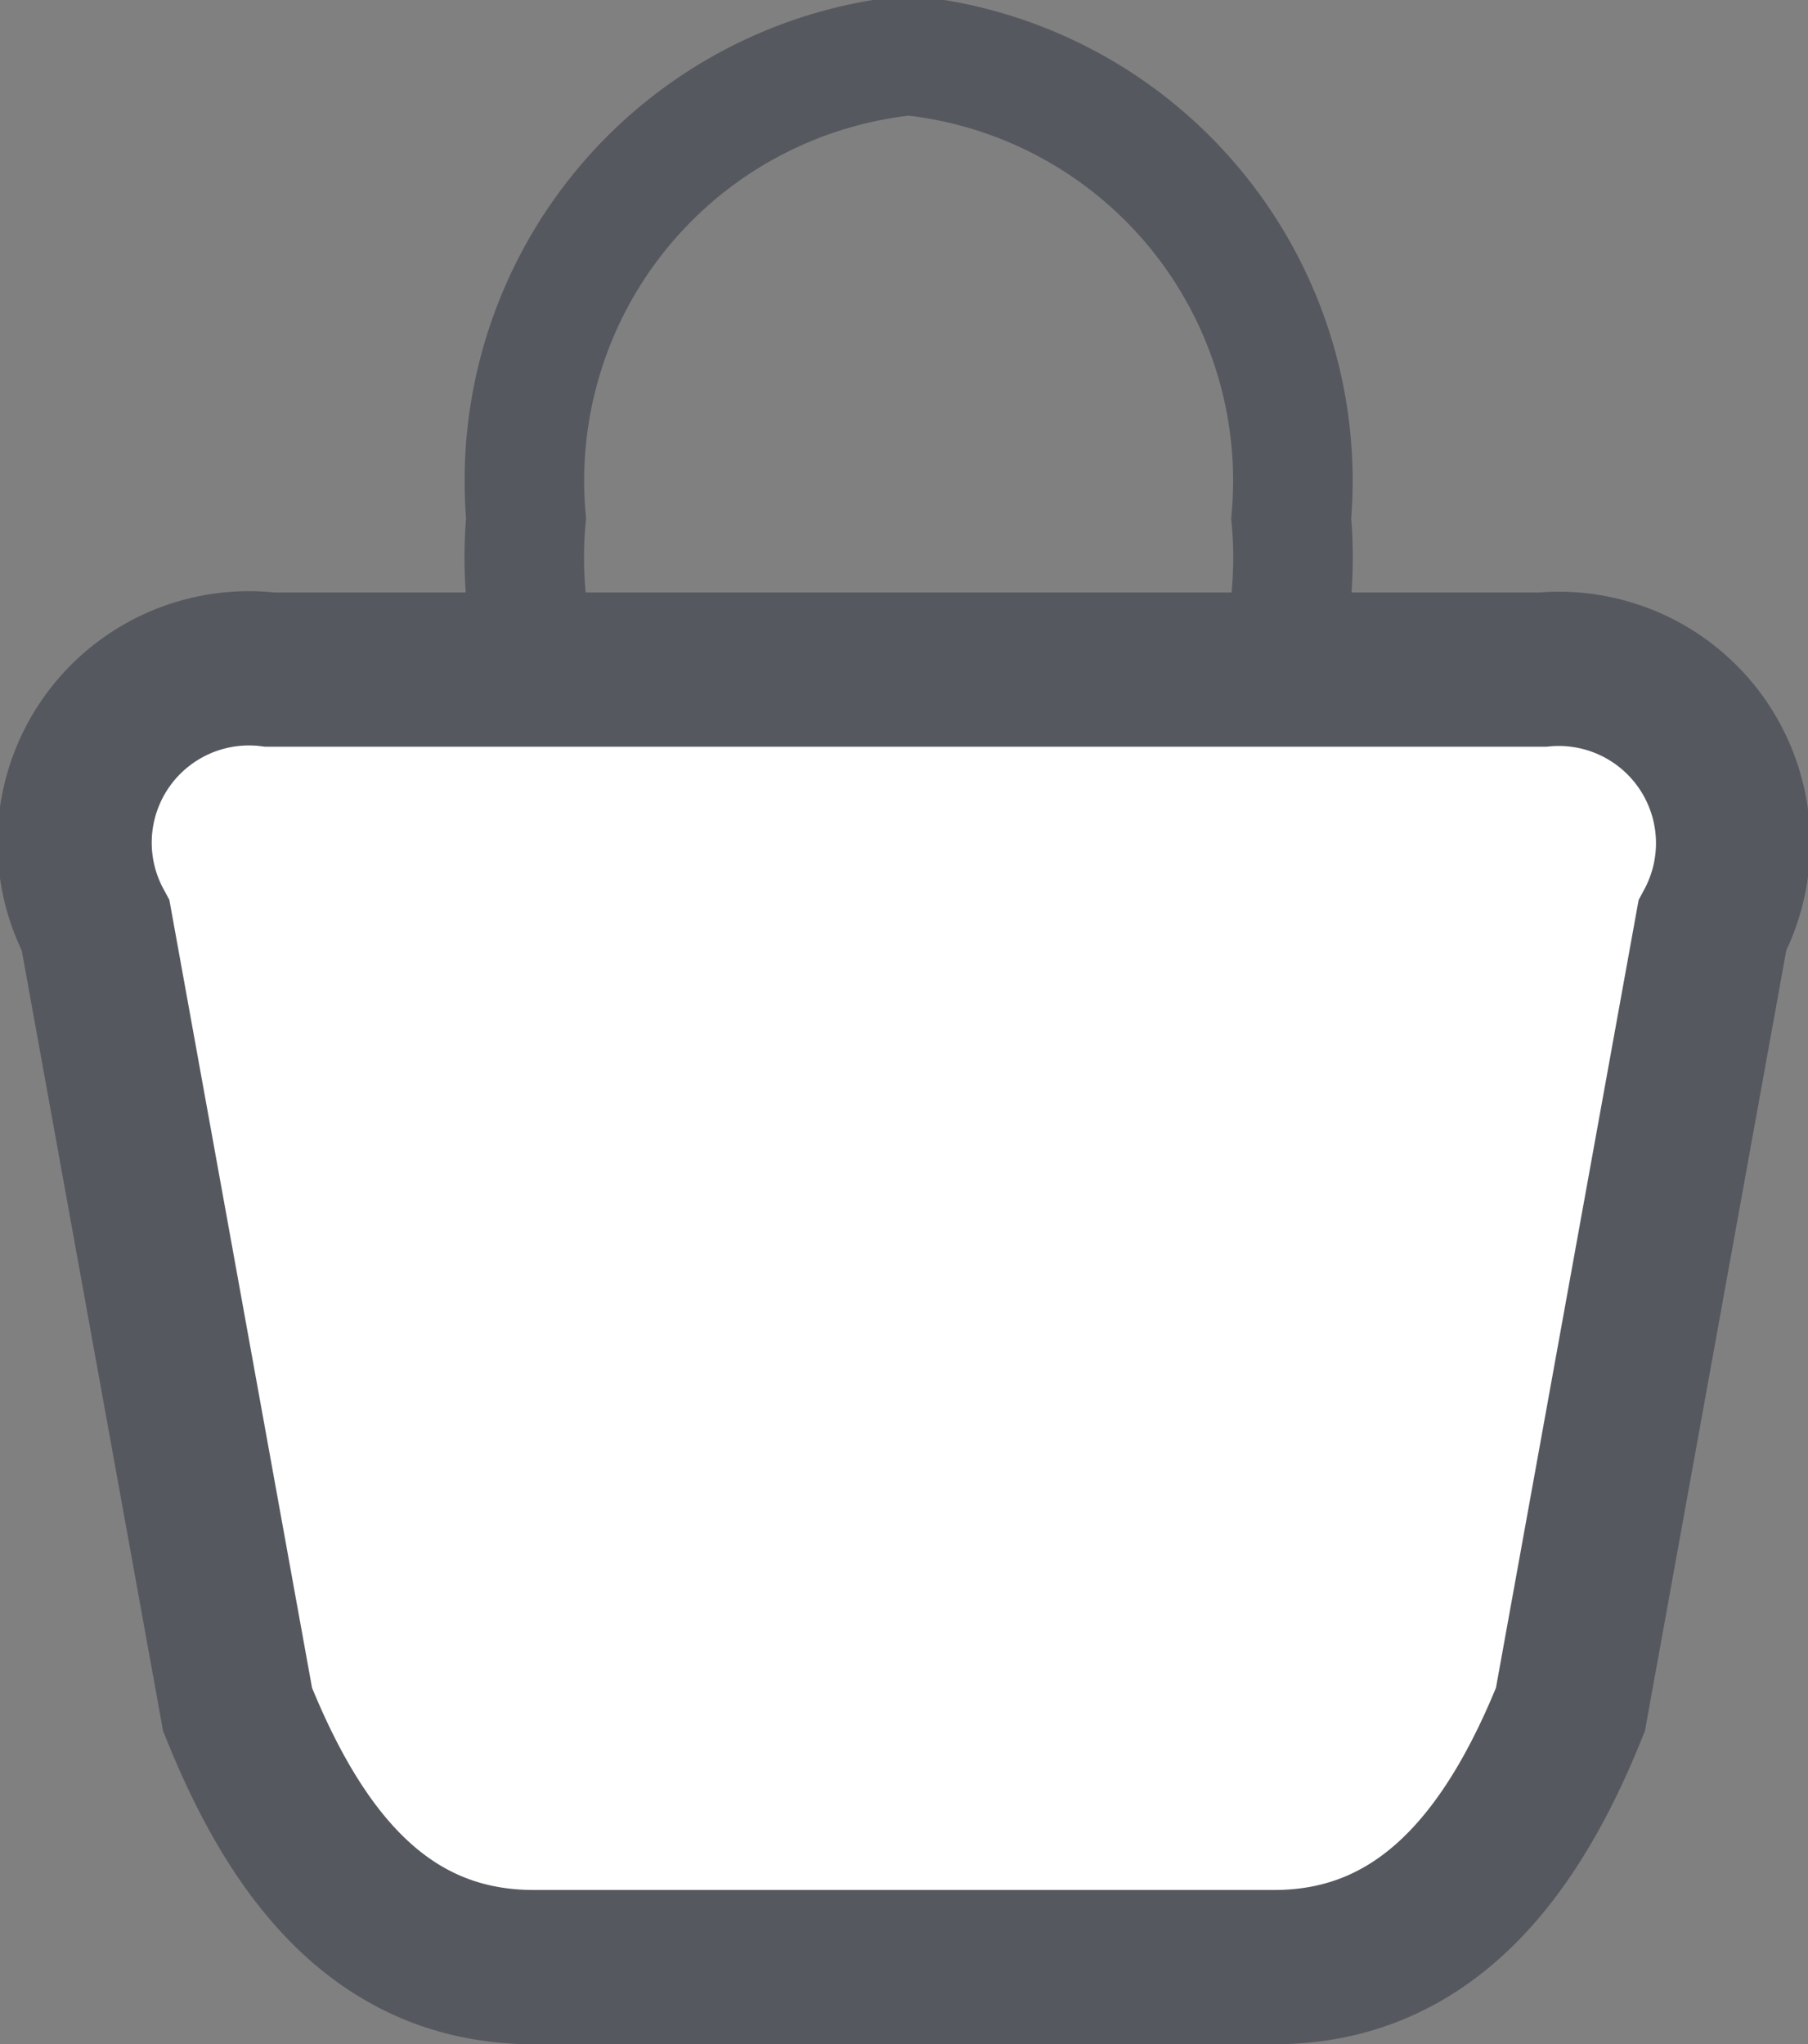
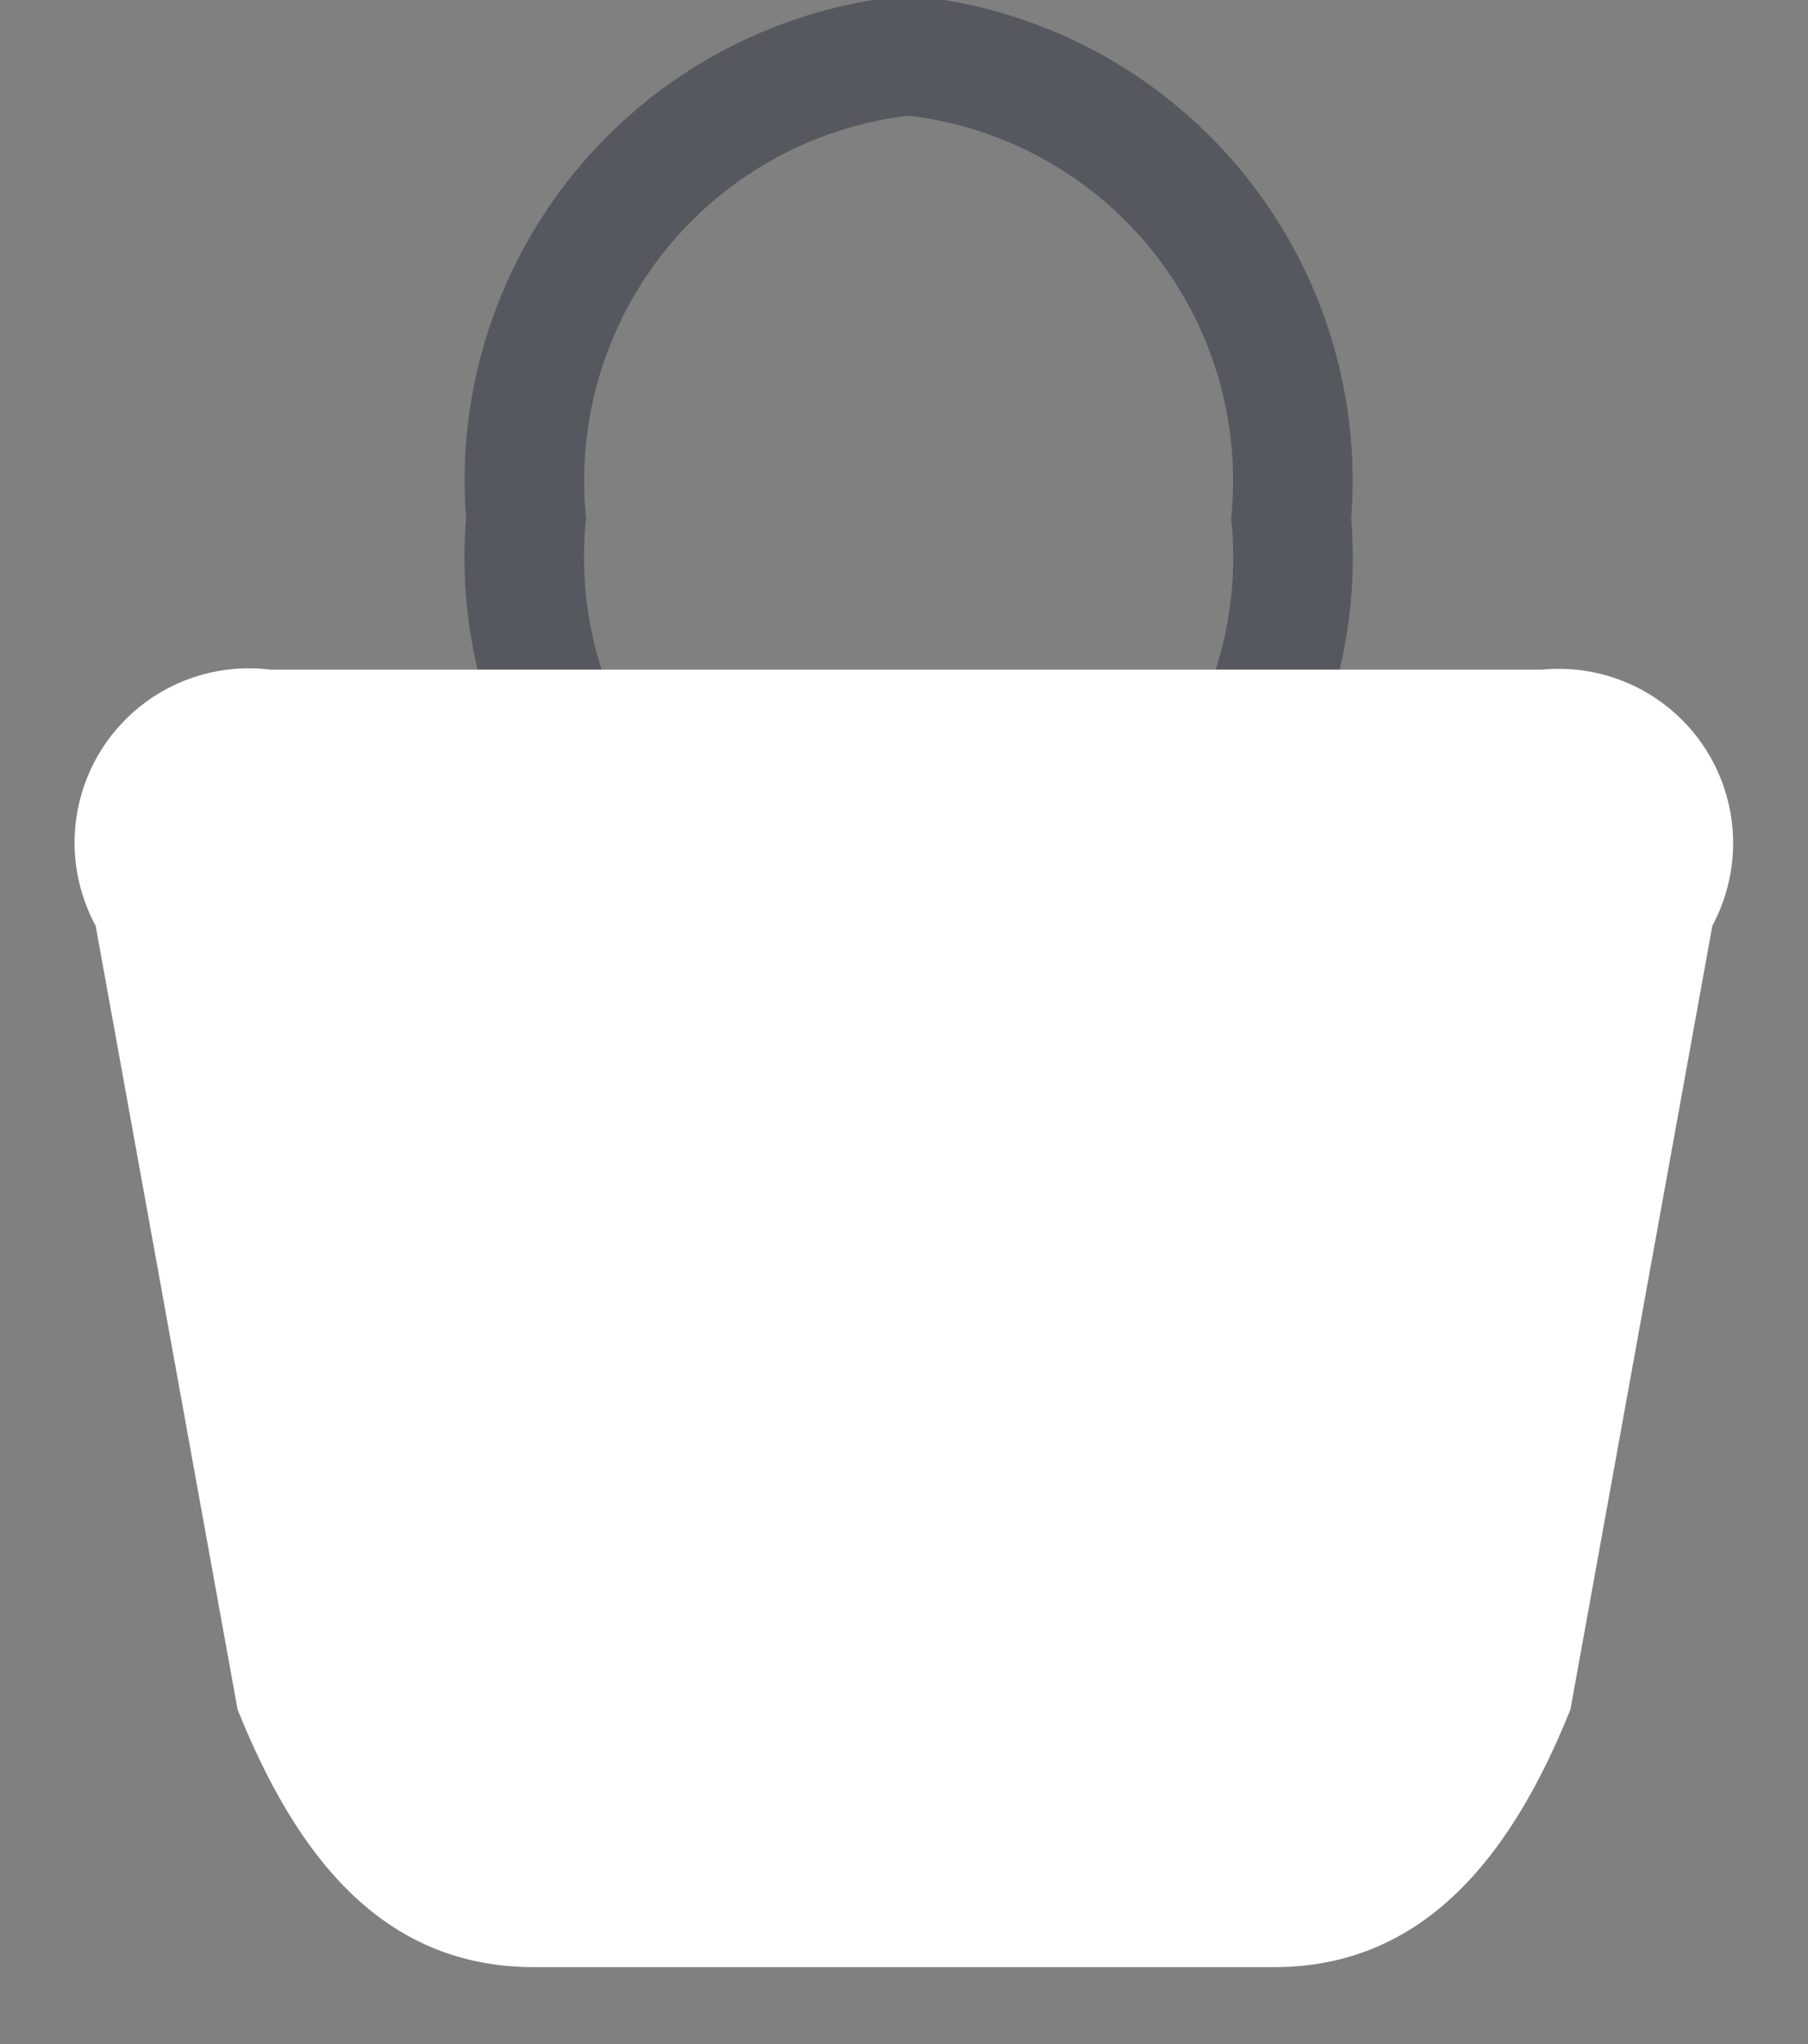
<svg xmlns="http://www.w3.org/2000/svg" viewBox="0 0 11.72 13.25">
  <rect x="0" y="0" width="11.72" height="13.25" fill="#808080" stroke="none" />
  <title>Asset 2</title>
  <g id="Layer_2" data-name="Layer 2">
    <g id="Layer_1-2" data-name="Layer 1">
      <path d="M5.89,6.36a2.76,2.76,0,0,0,2.48-3,2.77,2.77,0,0,0-2.48-3,2.77,2.77,0,0,0-2.48,3A2.76,2.76,0,0,0,5.89,6.36Z" style="fill:none;stroke:#565860;stroke-width:0.775px" />
      <path d="M3.46,12.75c-1,0-1.55-.75-1.92-1.67L.62,6A1.13,1.13,0,0,1,1.75,4.34H10A1.13,1.13,0,0,1,11.1,6l-.92,5.08c-.37.92-.93,1.67-1.92,1.67Z" style="fill:#fff" />
-       <path d="M3.46,12.75c-1,0-1.55-.75-1.92-1.67L.62,6A1.13,1.13,0,0,1,1.75,4.34H10A1.13,1.13,0,0,1,11.1,6l-.92,5.08c-.37.92-.93,1.67-1.92,1.67Z" style="fill:none;stroke:#565860;stroke-miterlimit:10" />
    </g>
  </g>
</svg>